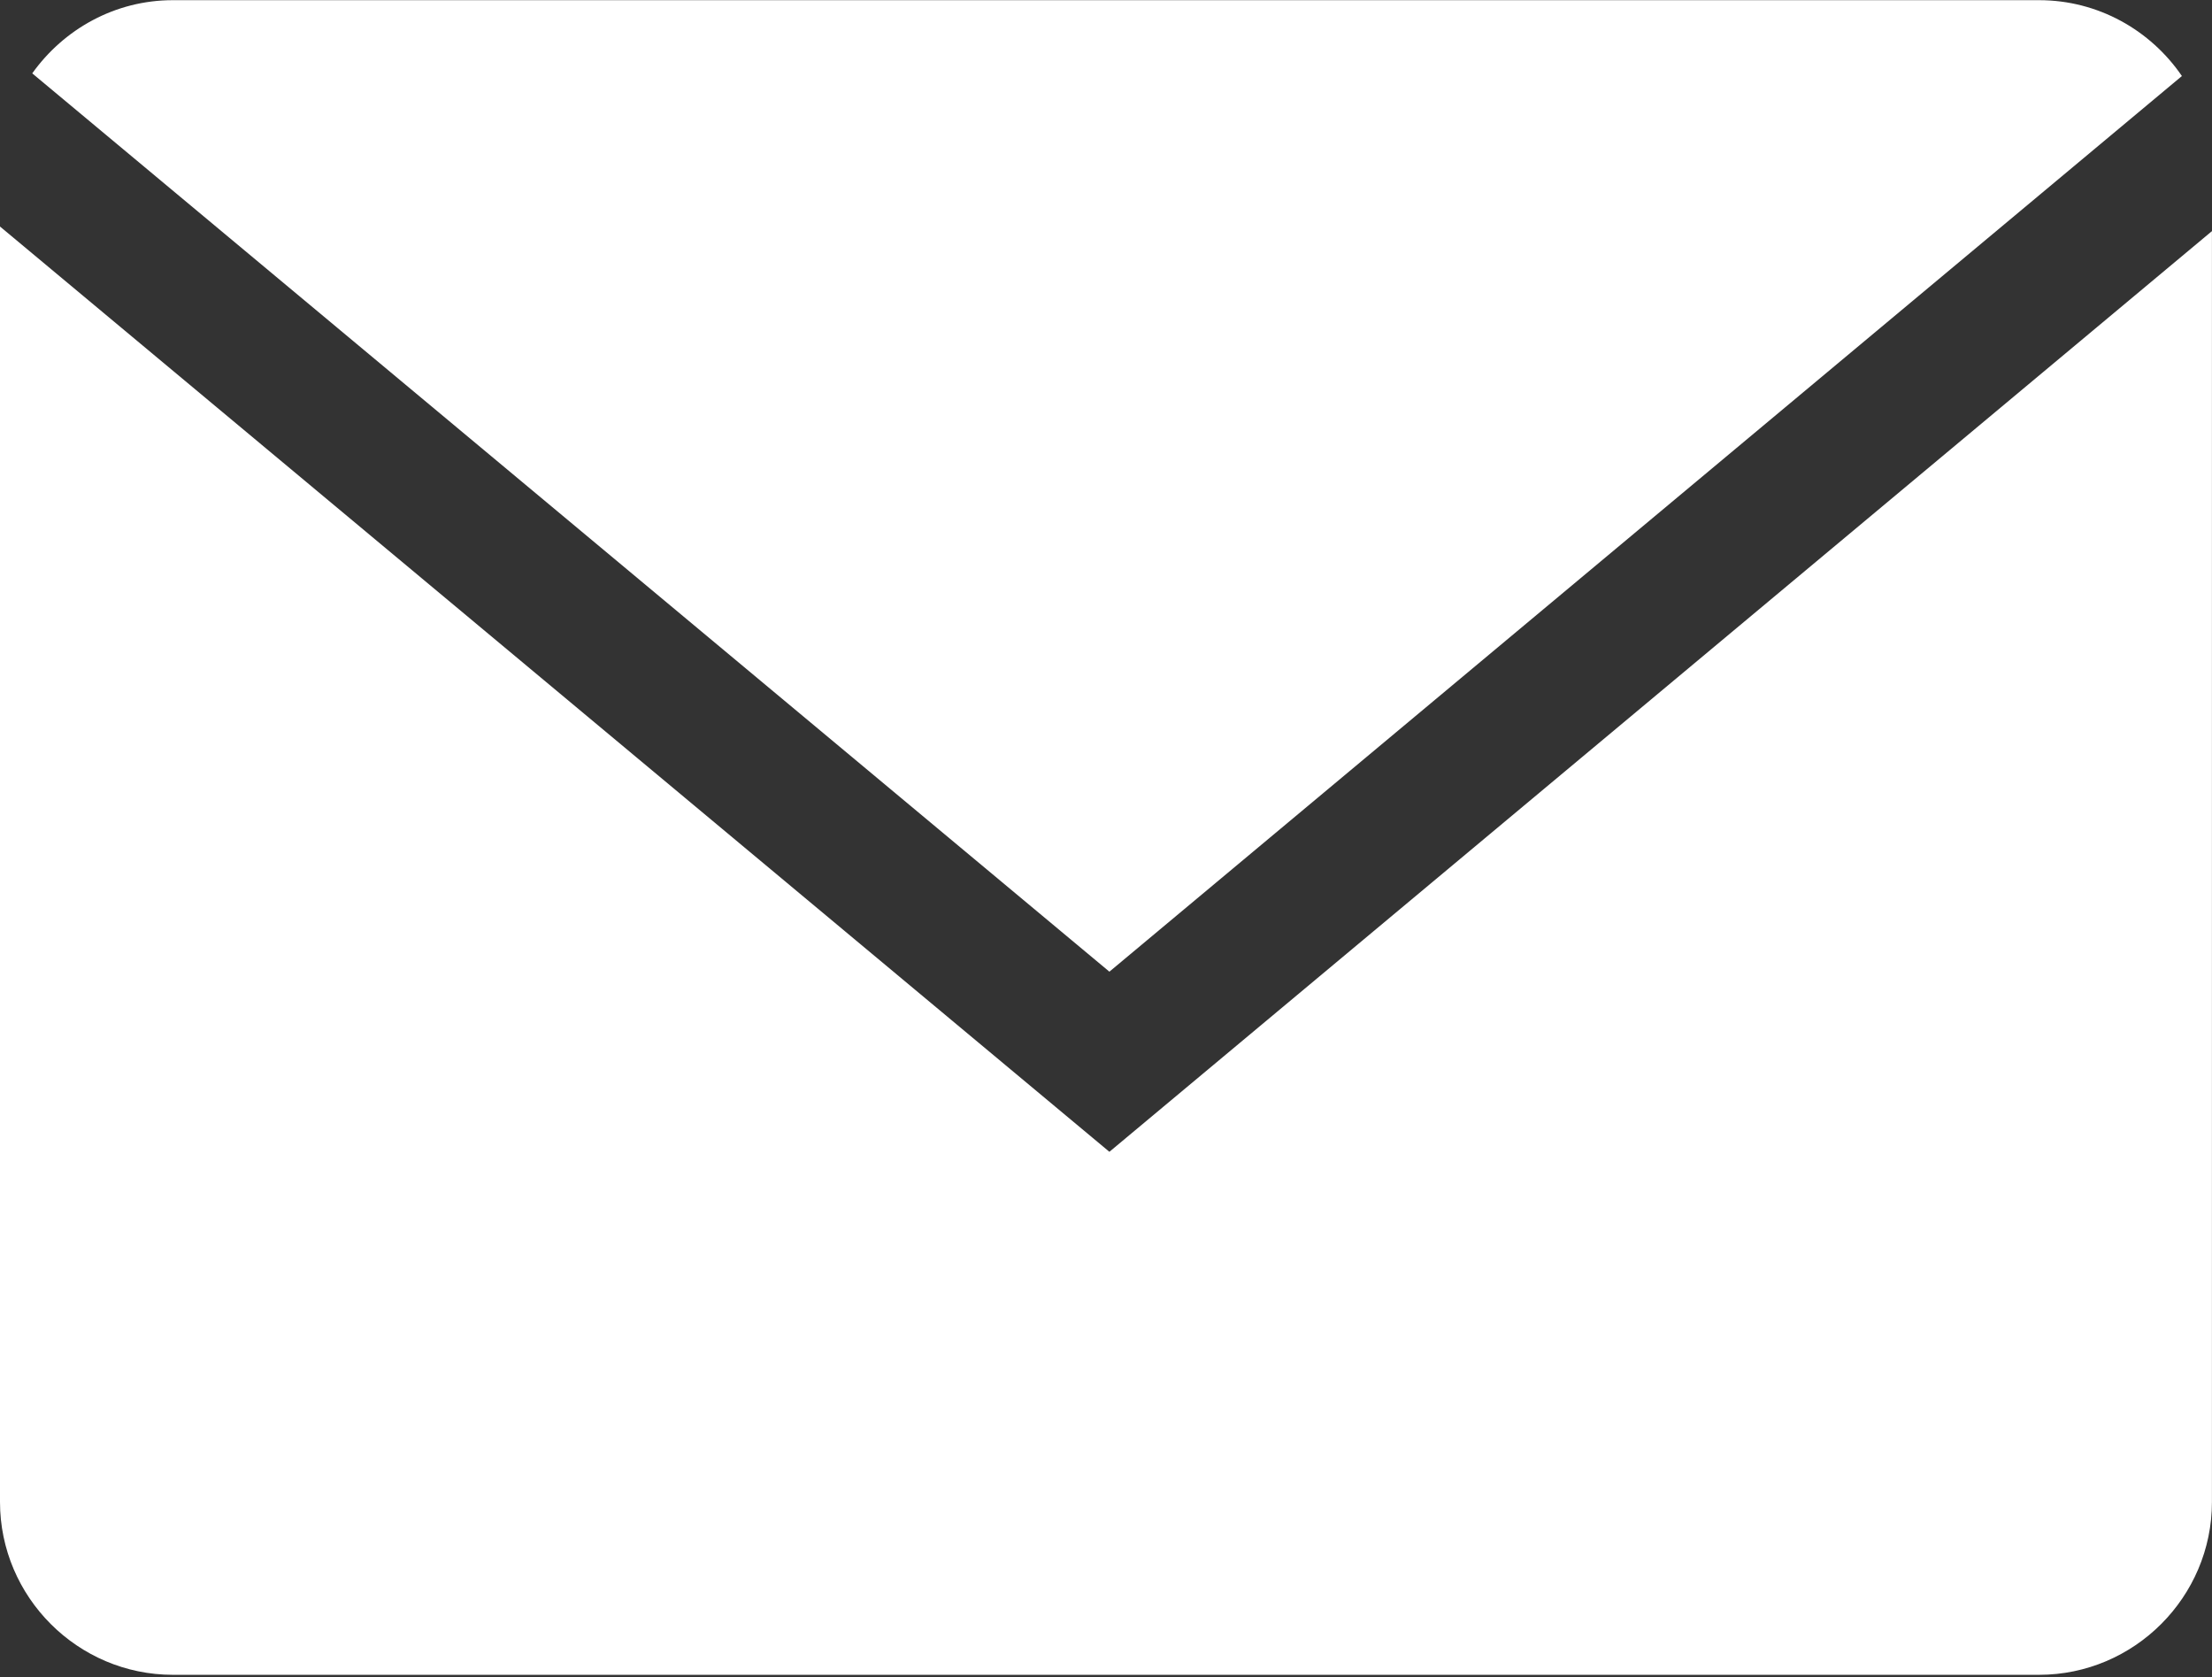
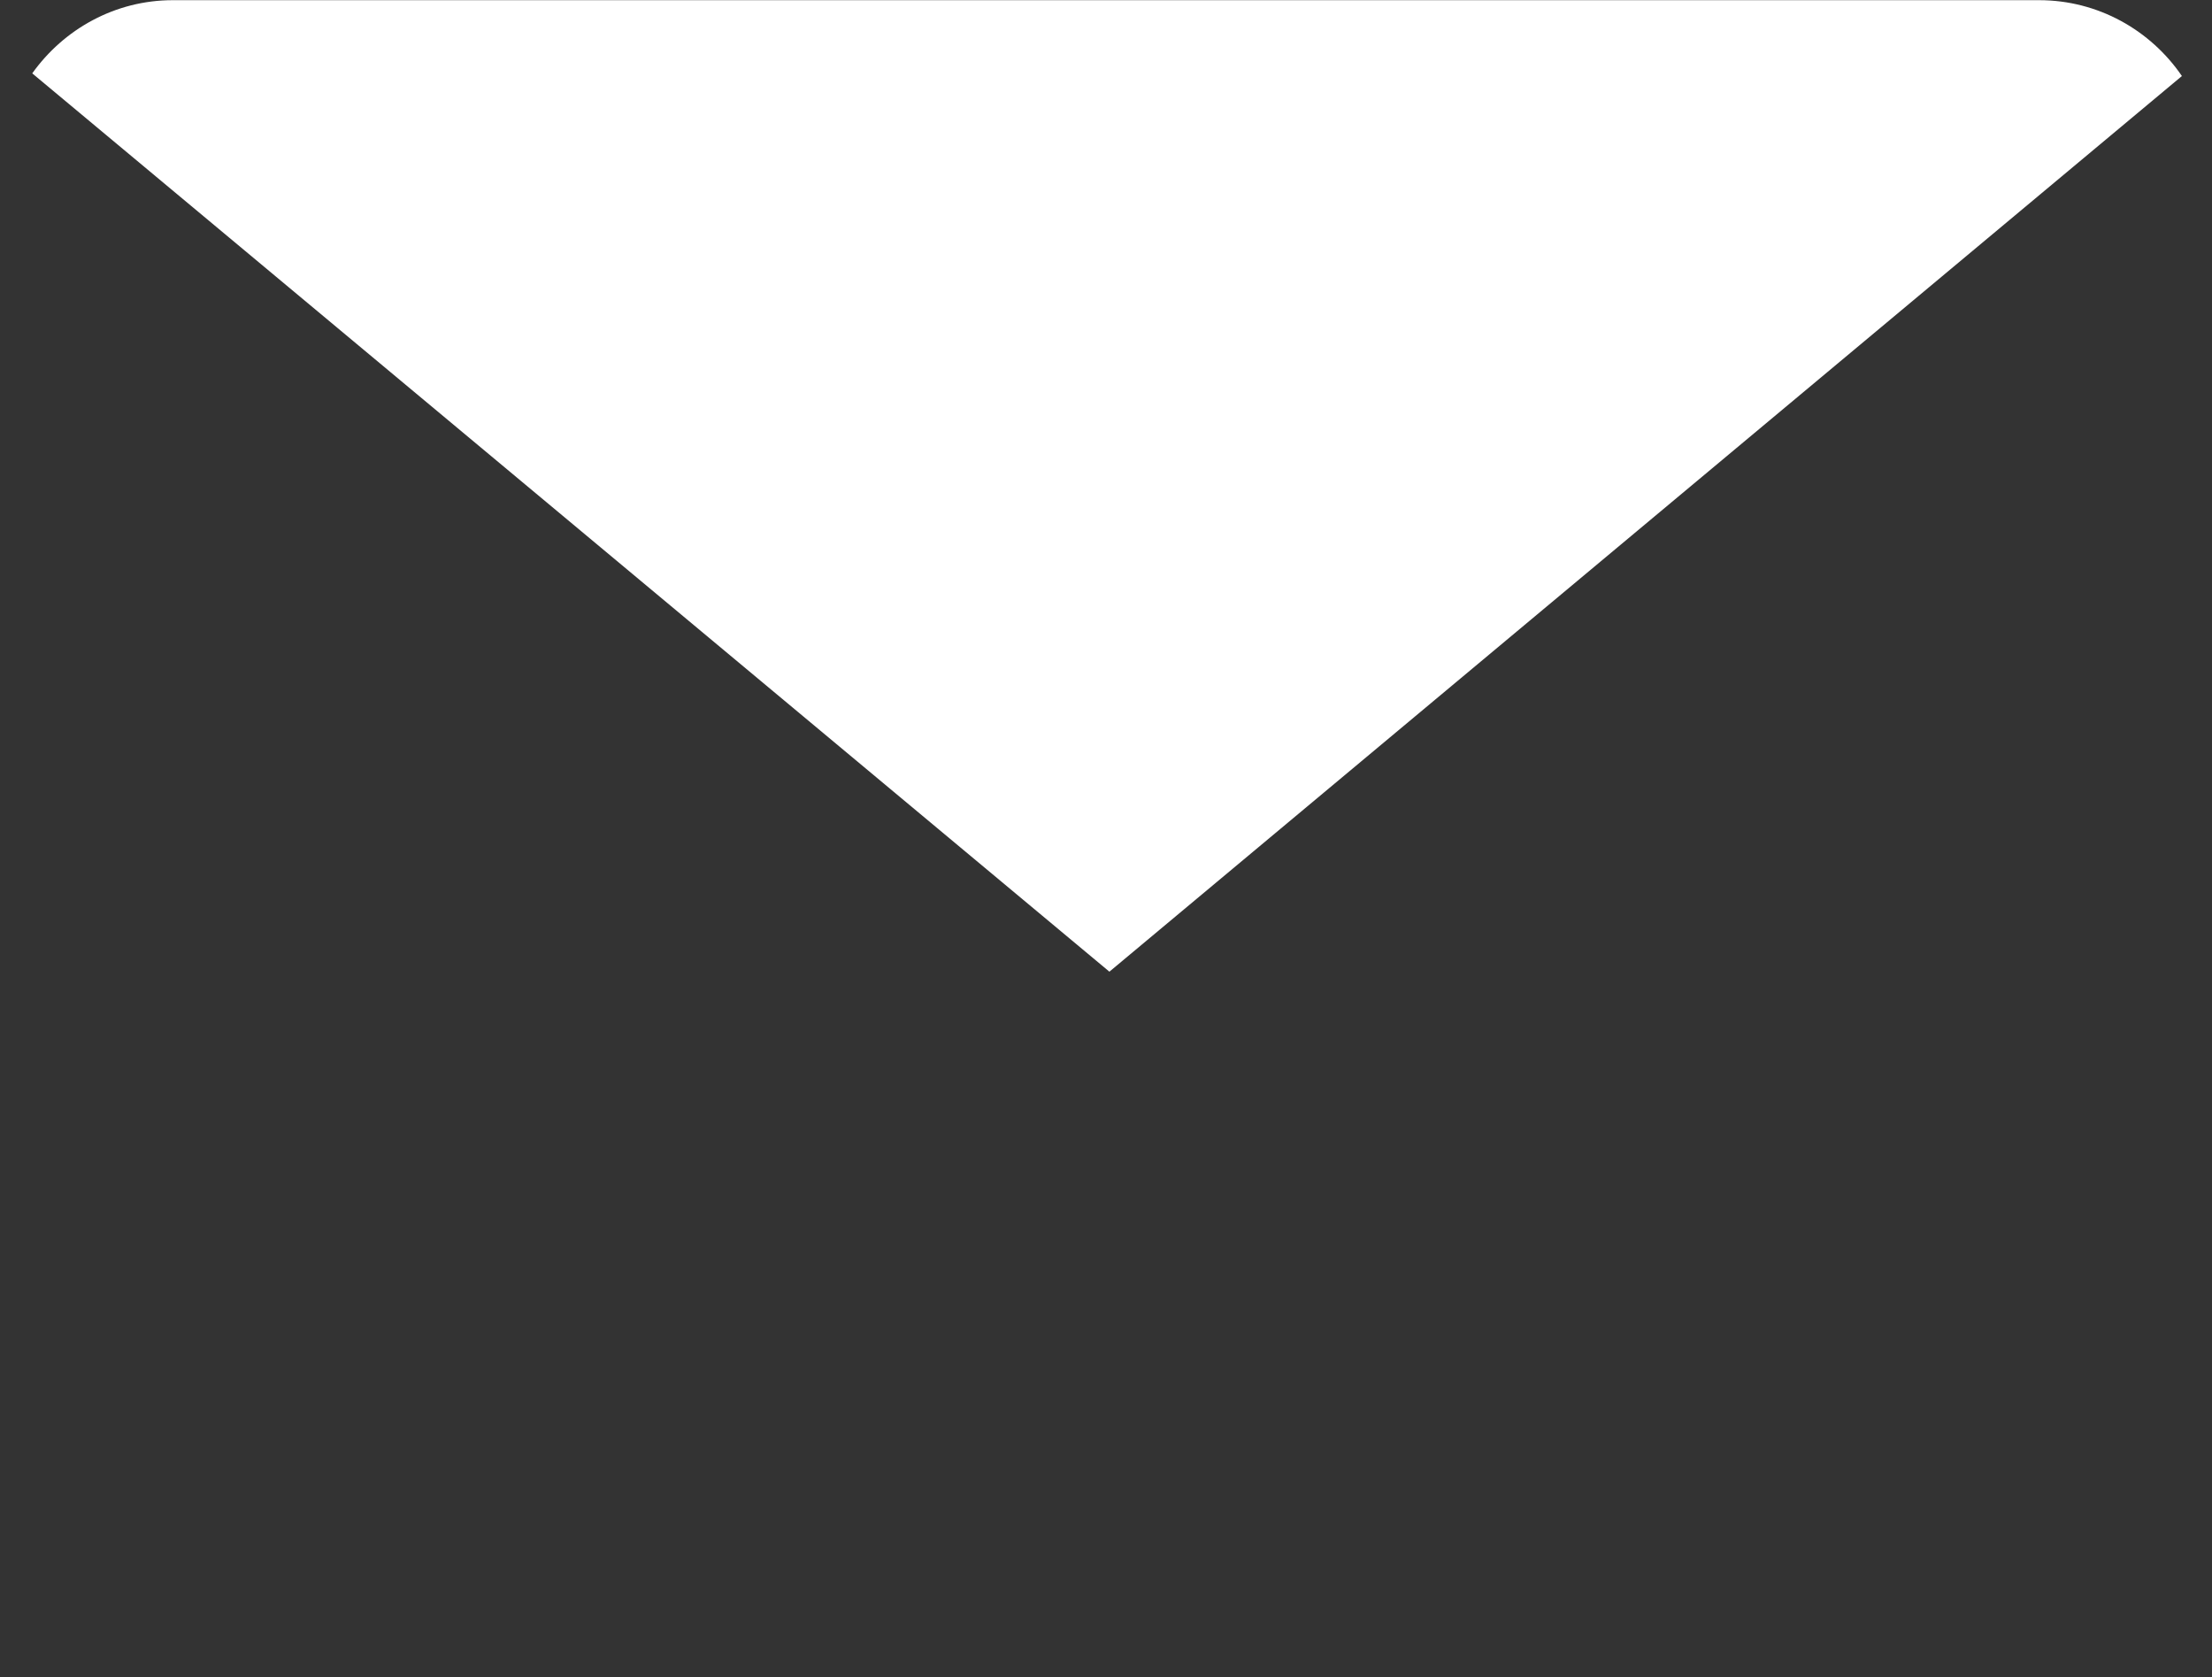
<svg xmlns="http://www.w3.org/2000/svg" width="492" height="373" viewBox="0 0 492 373" fill="none">
  <rect x="0" y="0" width="492" height="373" fill="#333333" stroke="none" />
  <path d="M485.306 16.908C478.371 6.751 466.707 0.039 453.544 0.039H38.444C25.557 0.039 14.162 6.513 7.173 16.316L246.755 216.085L485.306 16.908Z" fill="white" />
-   <path d="M0 50.375V334.005C0 355.15 17.3 372.449 38.444 372.449H453.544C474.688 372.449 491.988 355.15 491.988 334.005V51.398L246.755 256.141L0 50.375Z" fill="white" />
</svg>